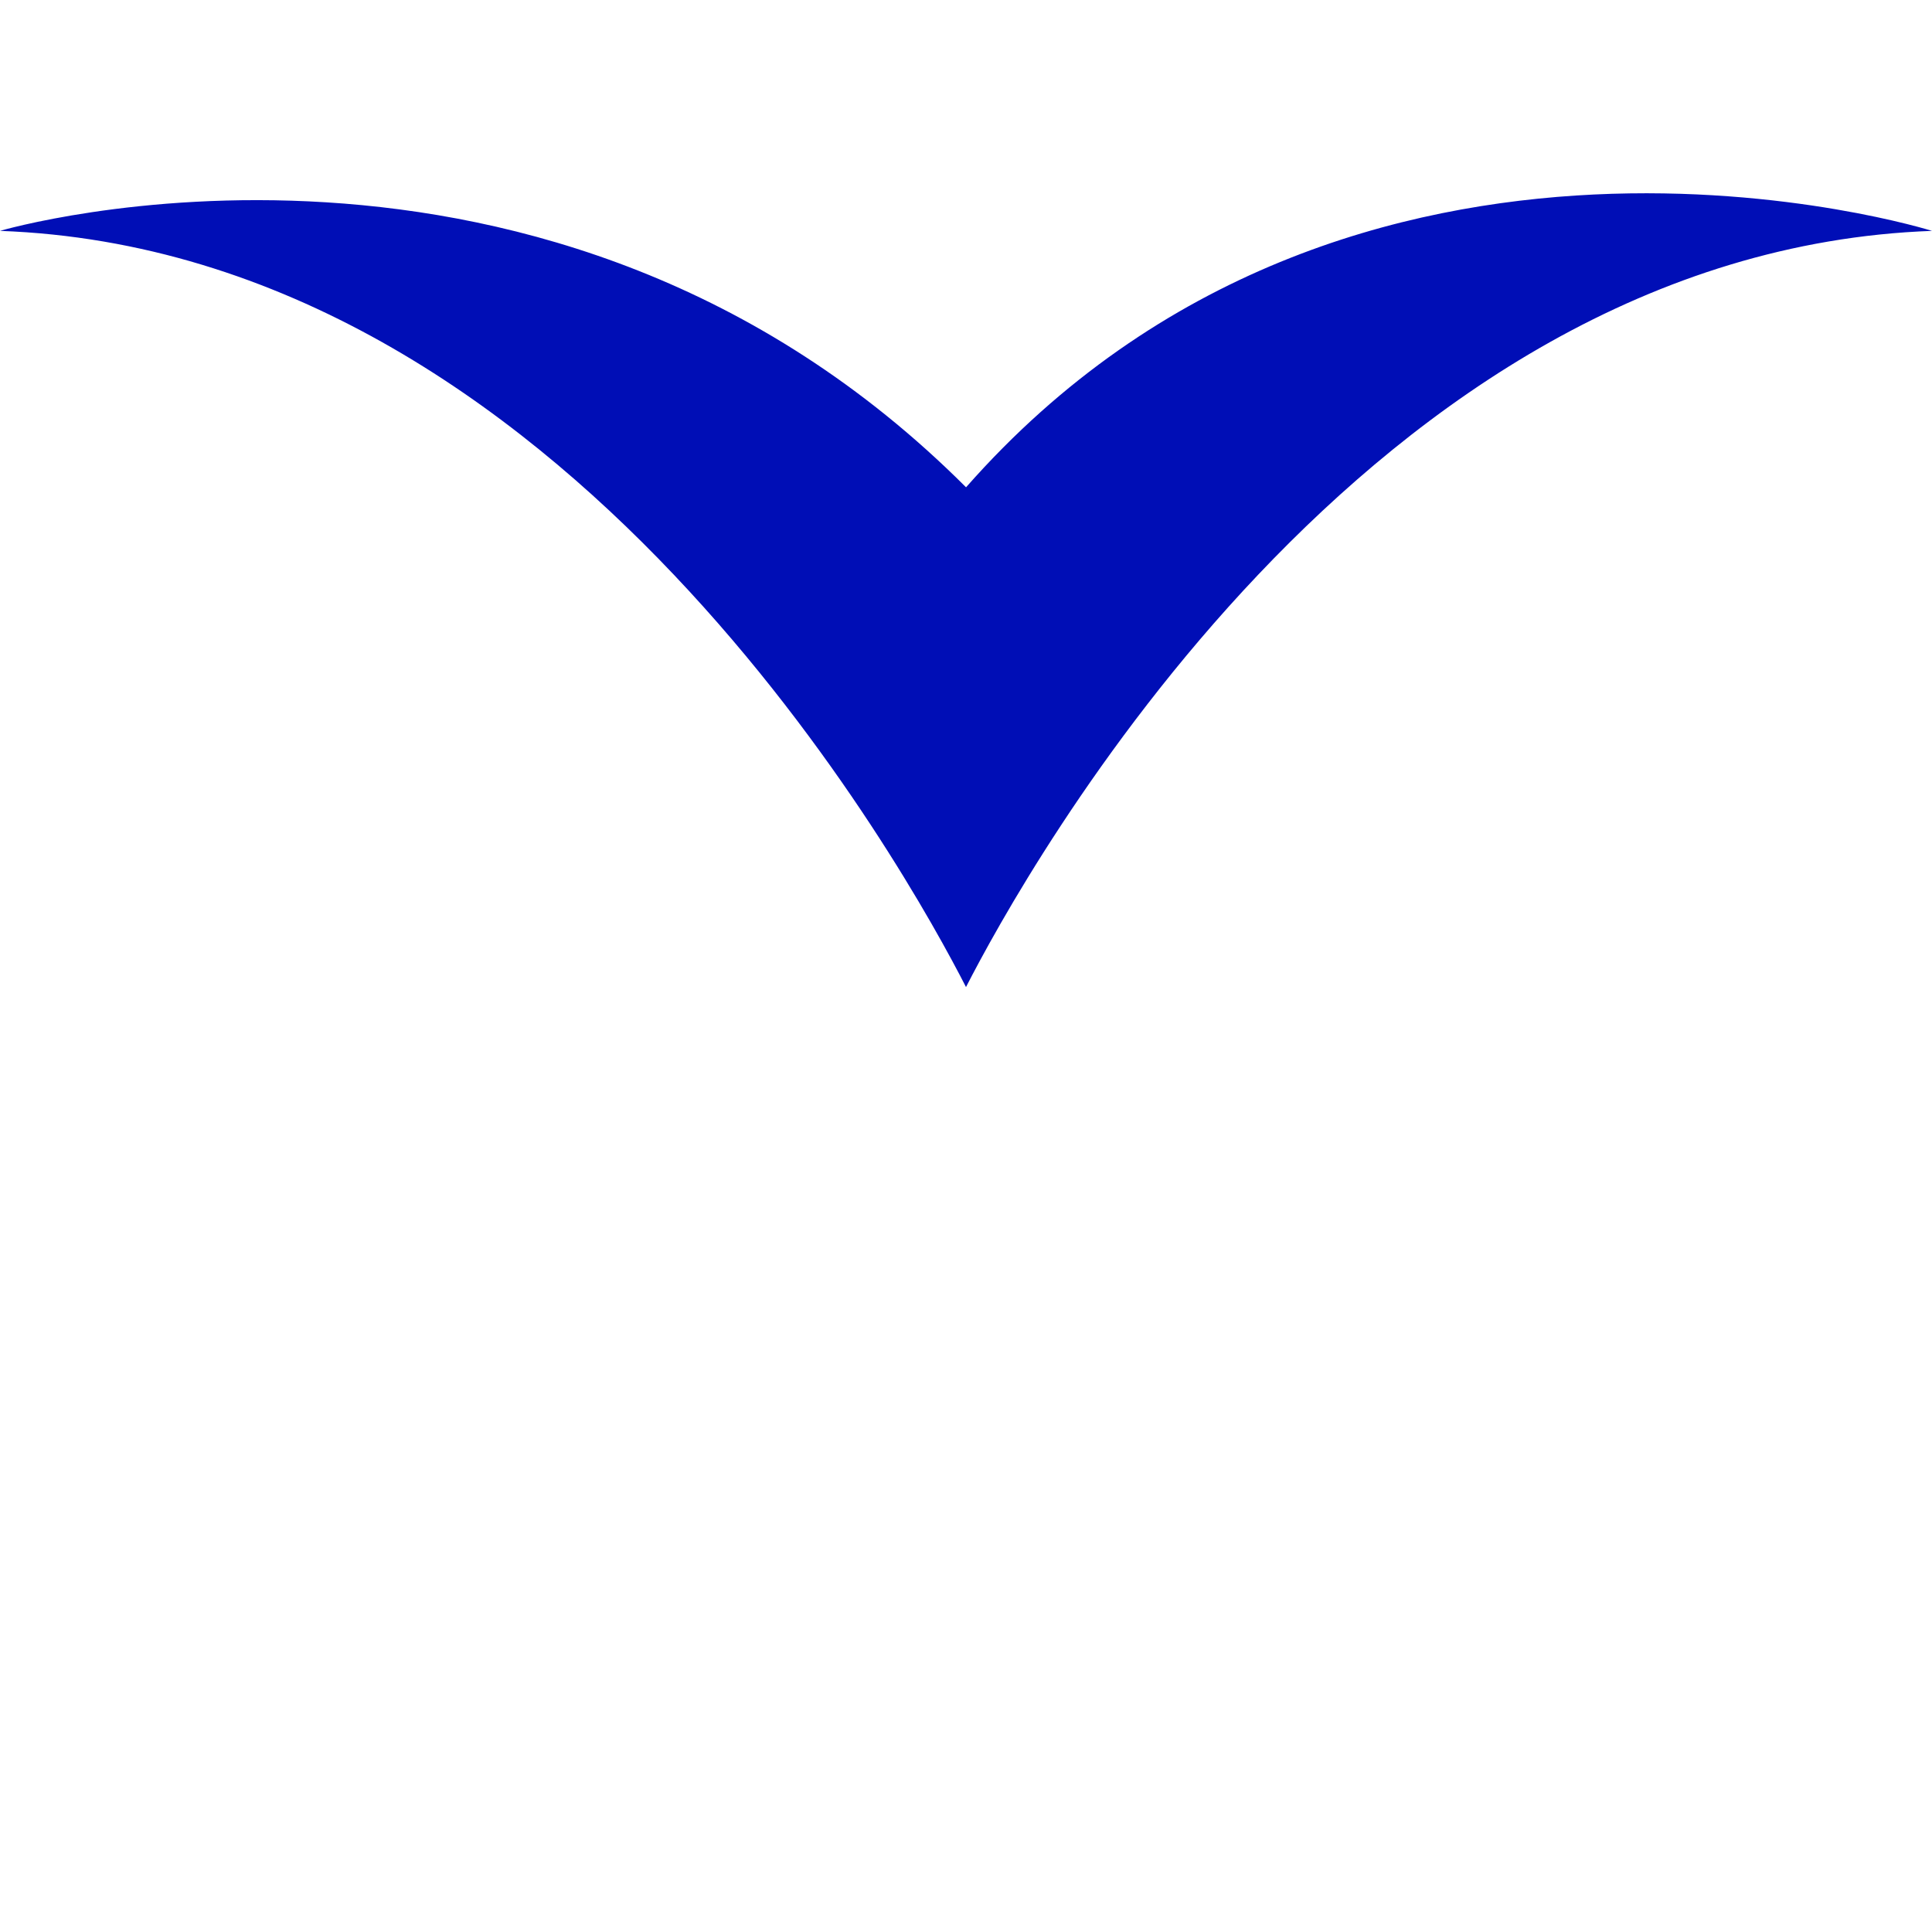
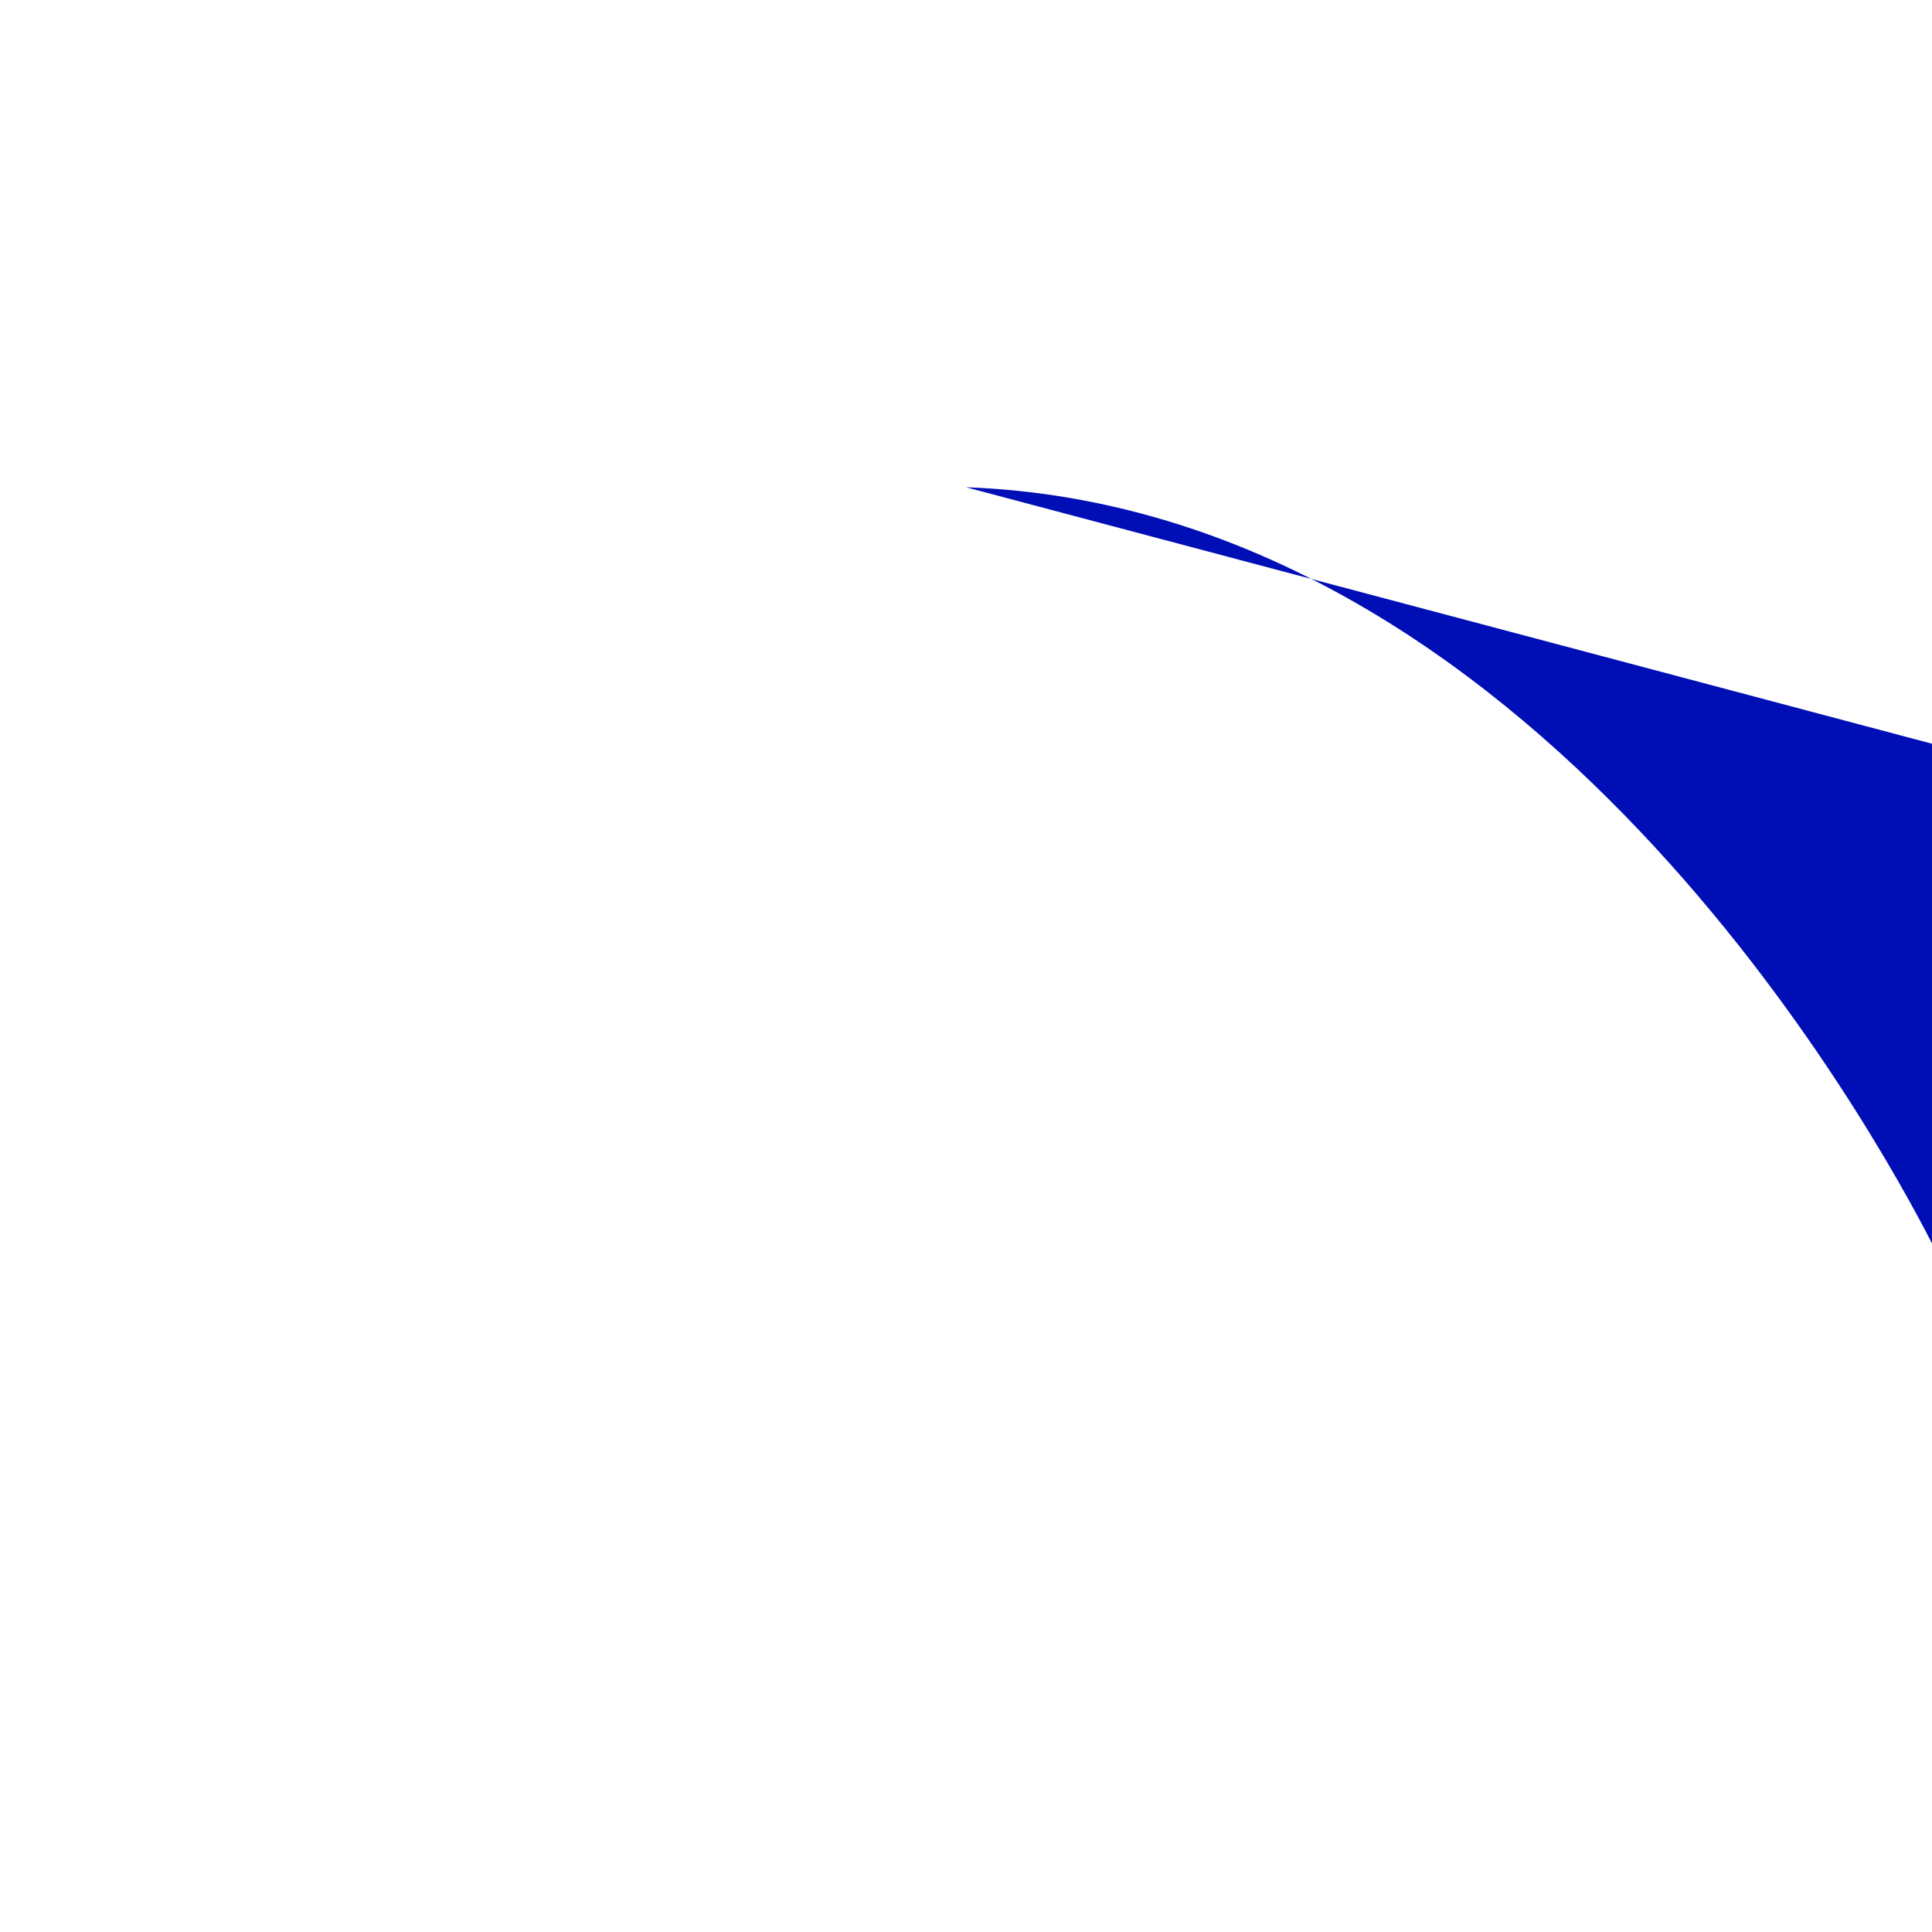
<svg xmlns="http://www.w3.org/2000/svg" width="20" height="20" fill="none" viewBox="0 0 20 20">
-   <path fill="#000EB6" fill-rule="evenodd" d="M10 5.044C5.673.717 0 2.39 0 2.39c5.86.212 9.407 6.669 10 7.828.594-1.16 4.14-7.616 10-7.828 0 0-6-1.889-10 2.655Z" clip-rule="evenodd" />
+   <path fill="#000EB6" fill-rule="evenodd" d="M10 5.044c5.86.212 9.407 6.669 10 7.828.594-1.16 4.14-7.616 10-7.828 0 0-6-1.889-10 2.655Z" clip-rule="evenodd" />
</svg>